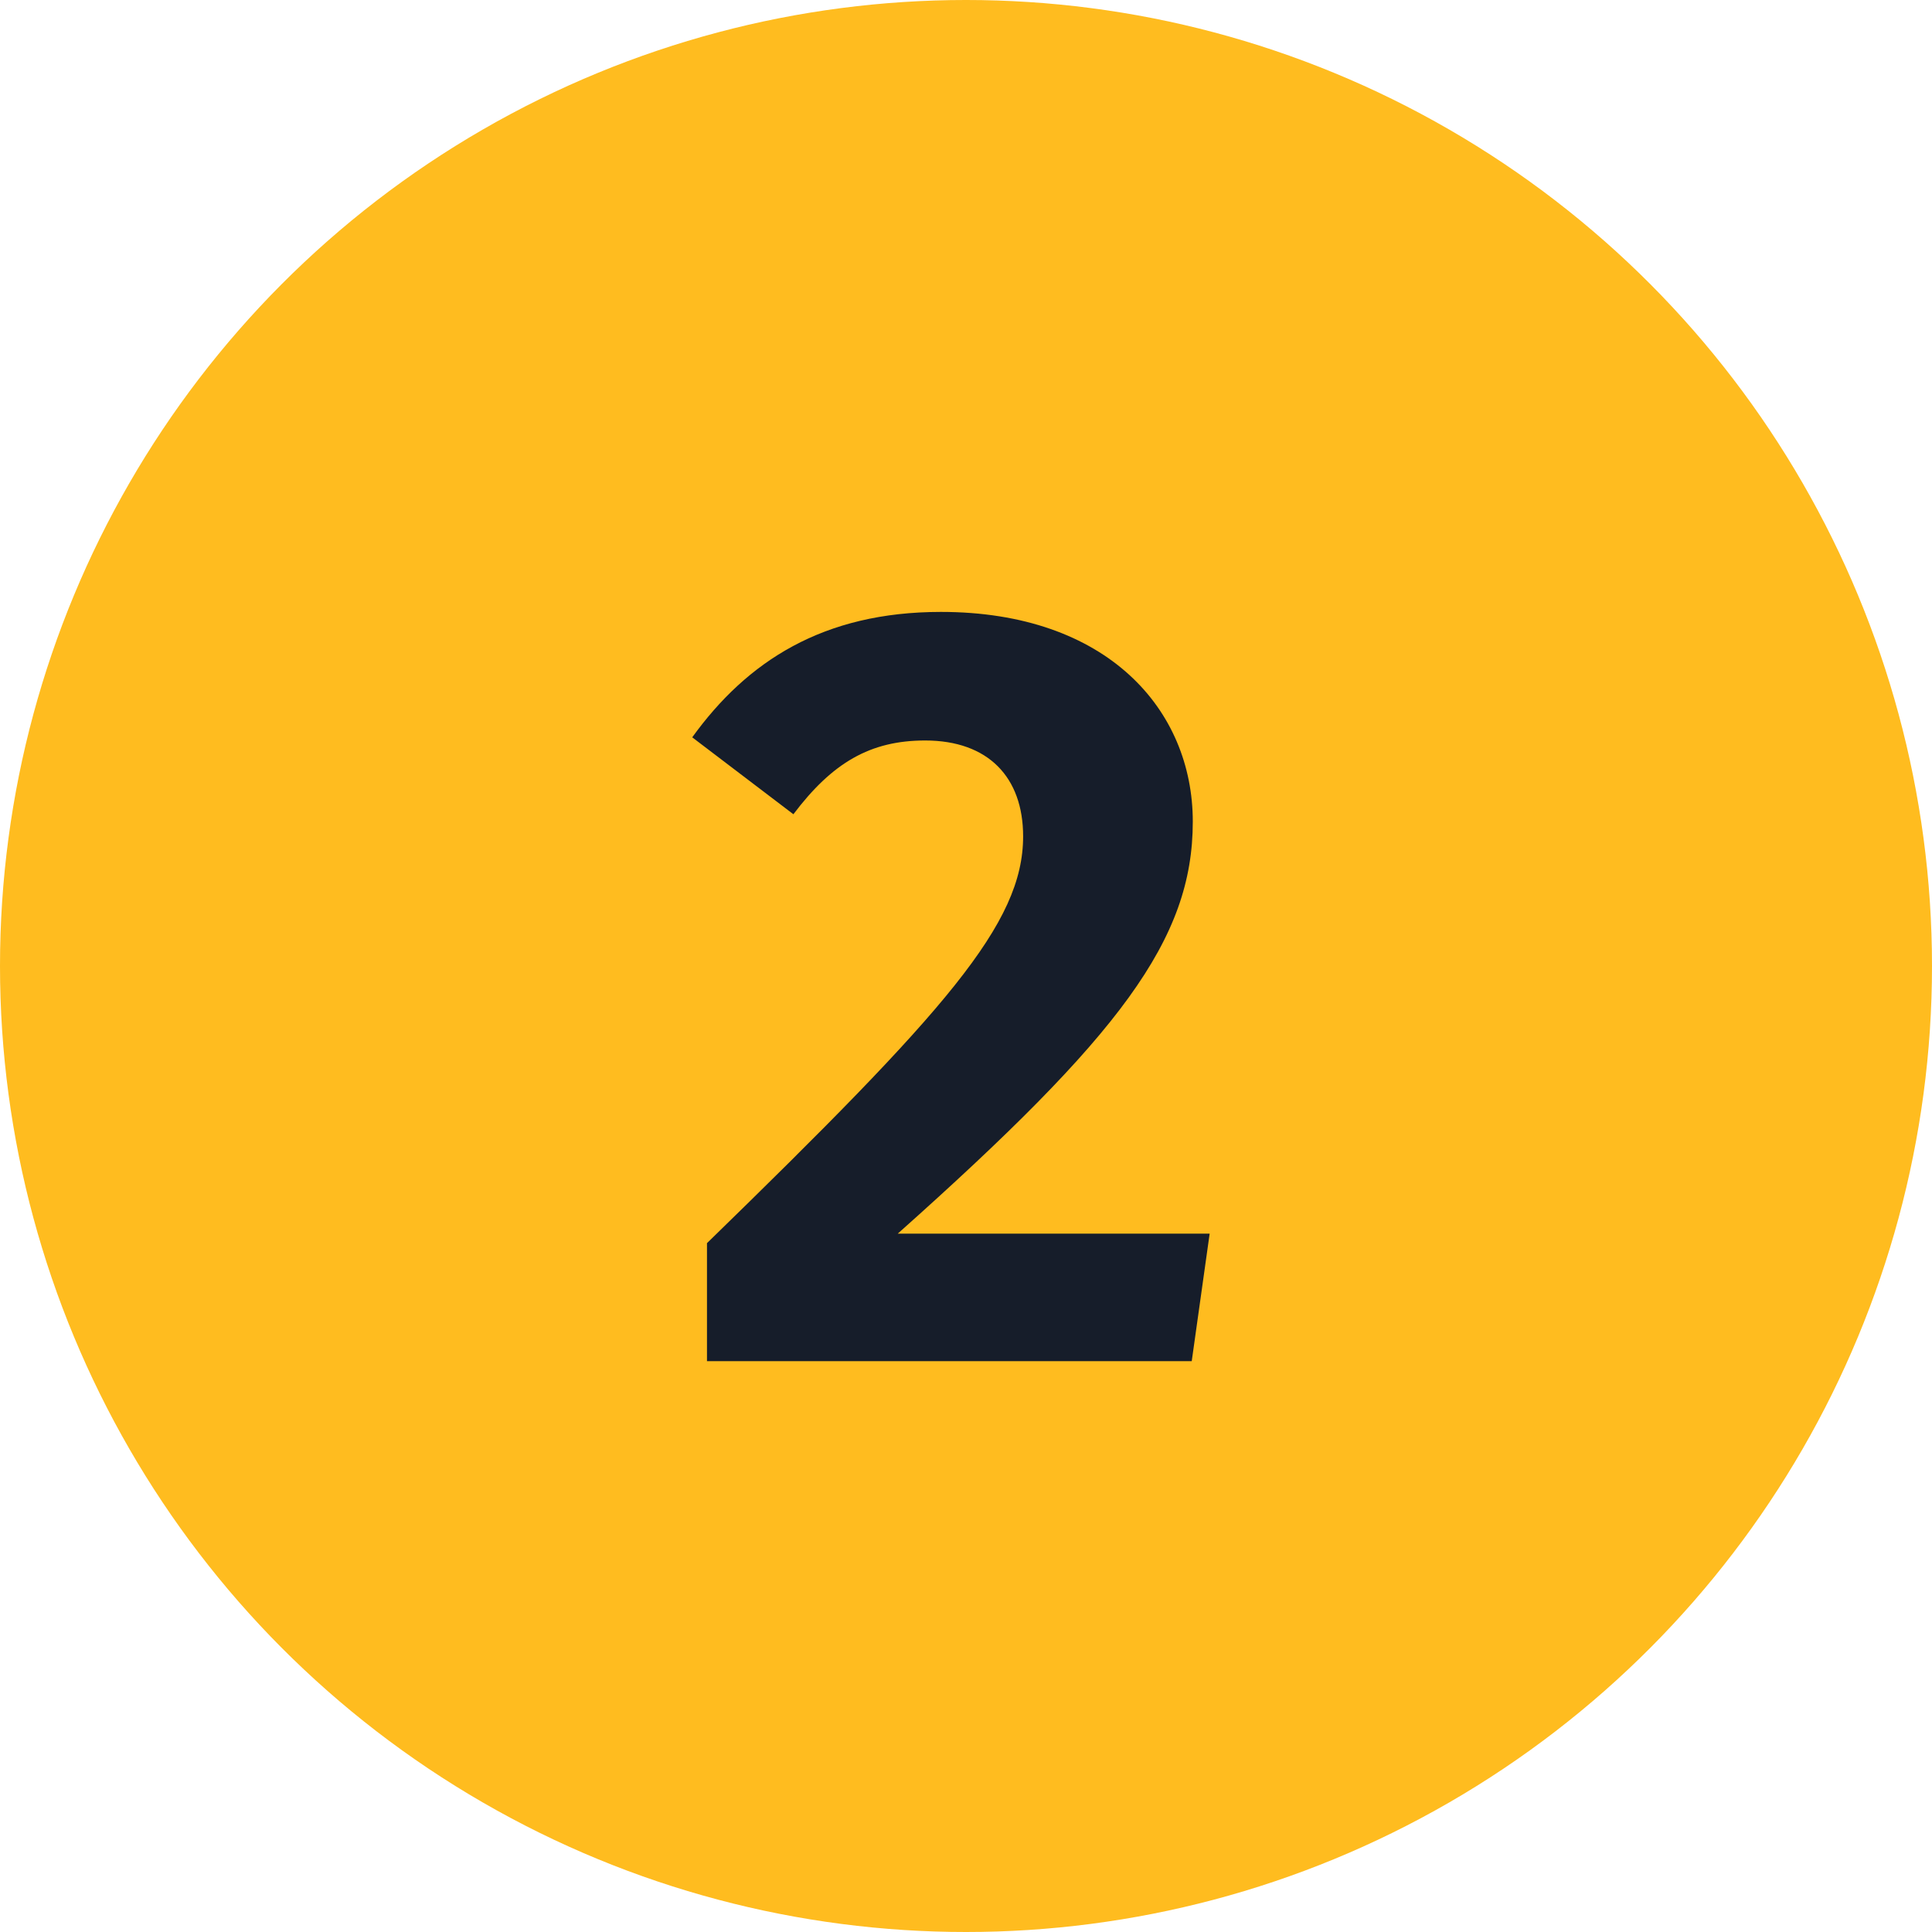
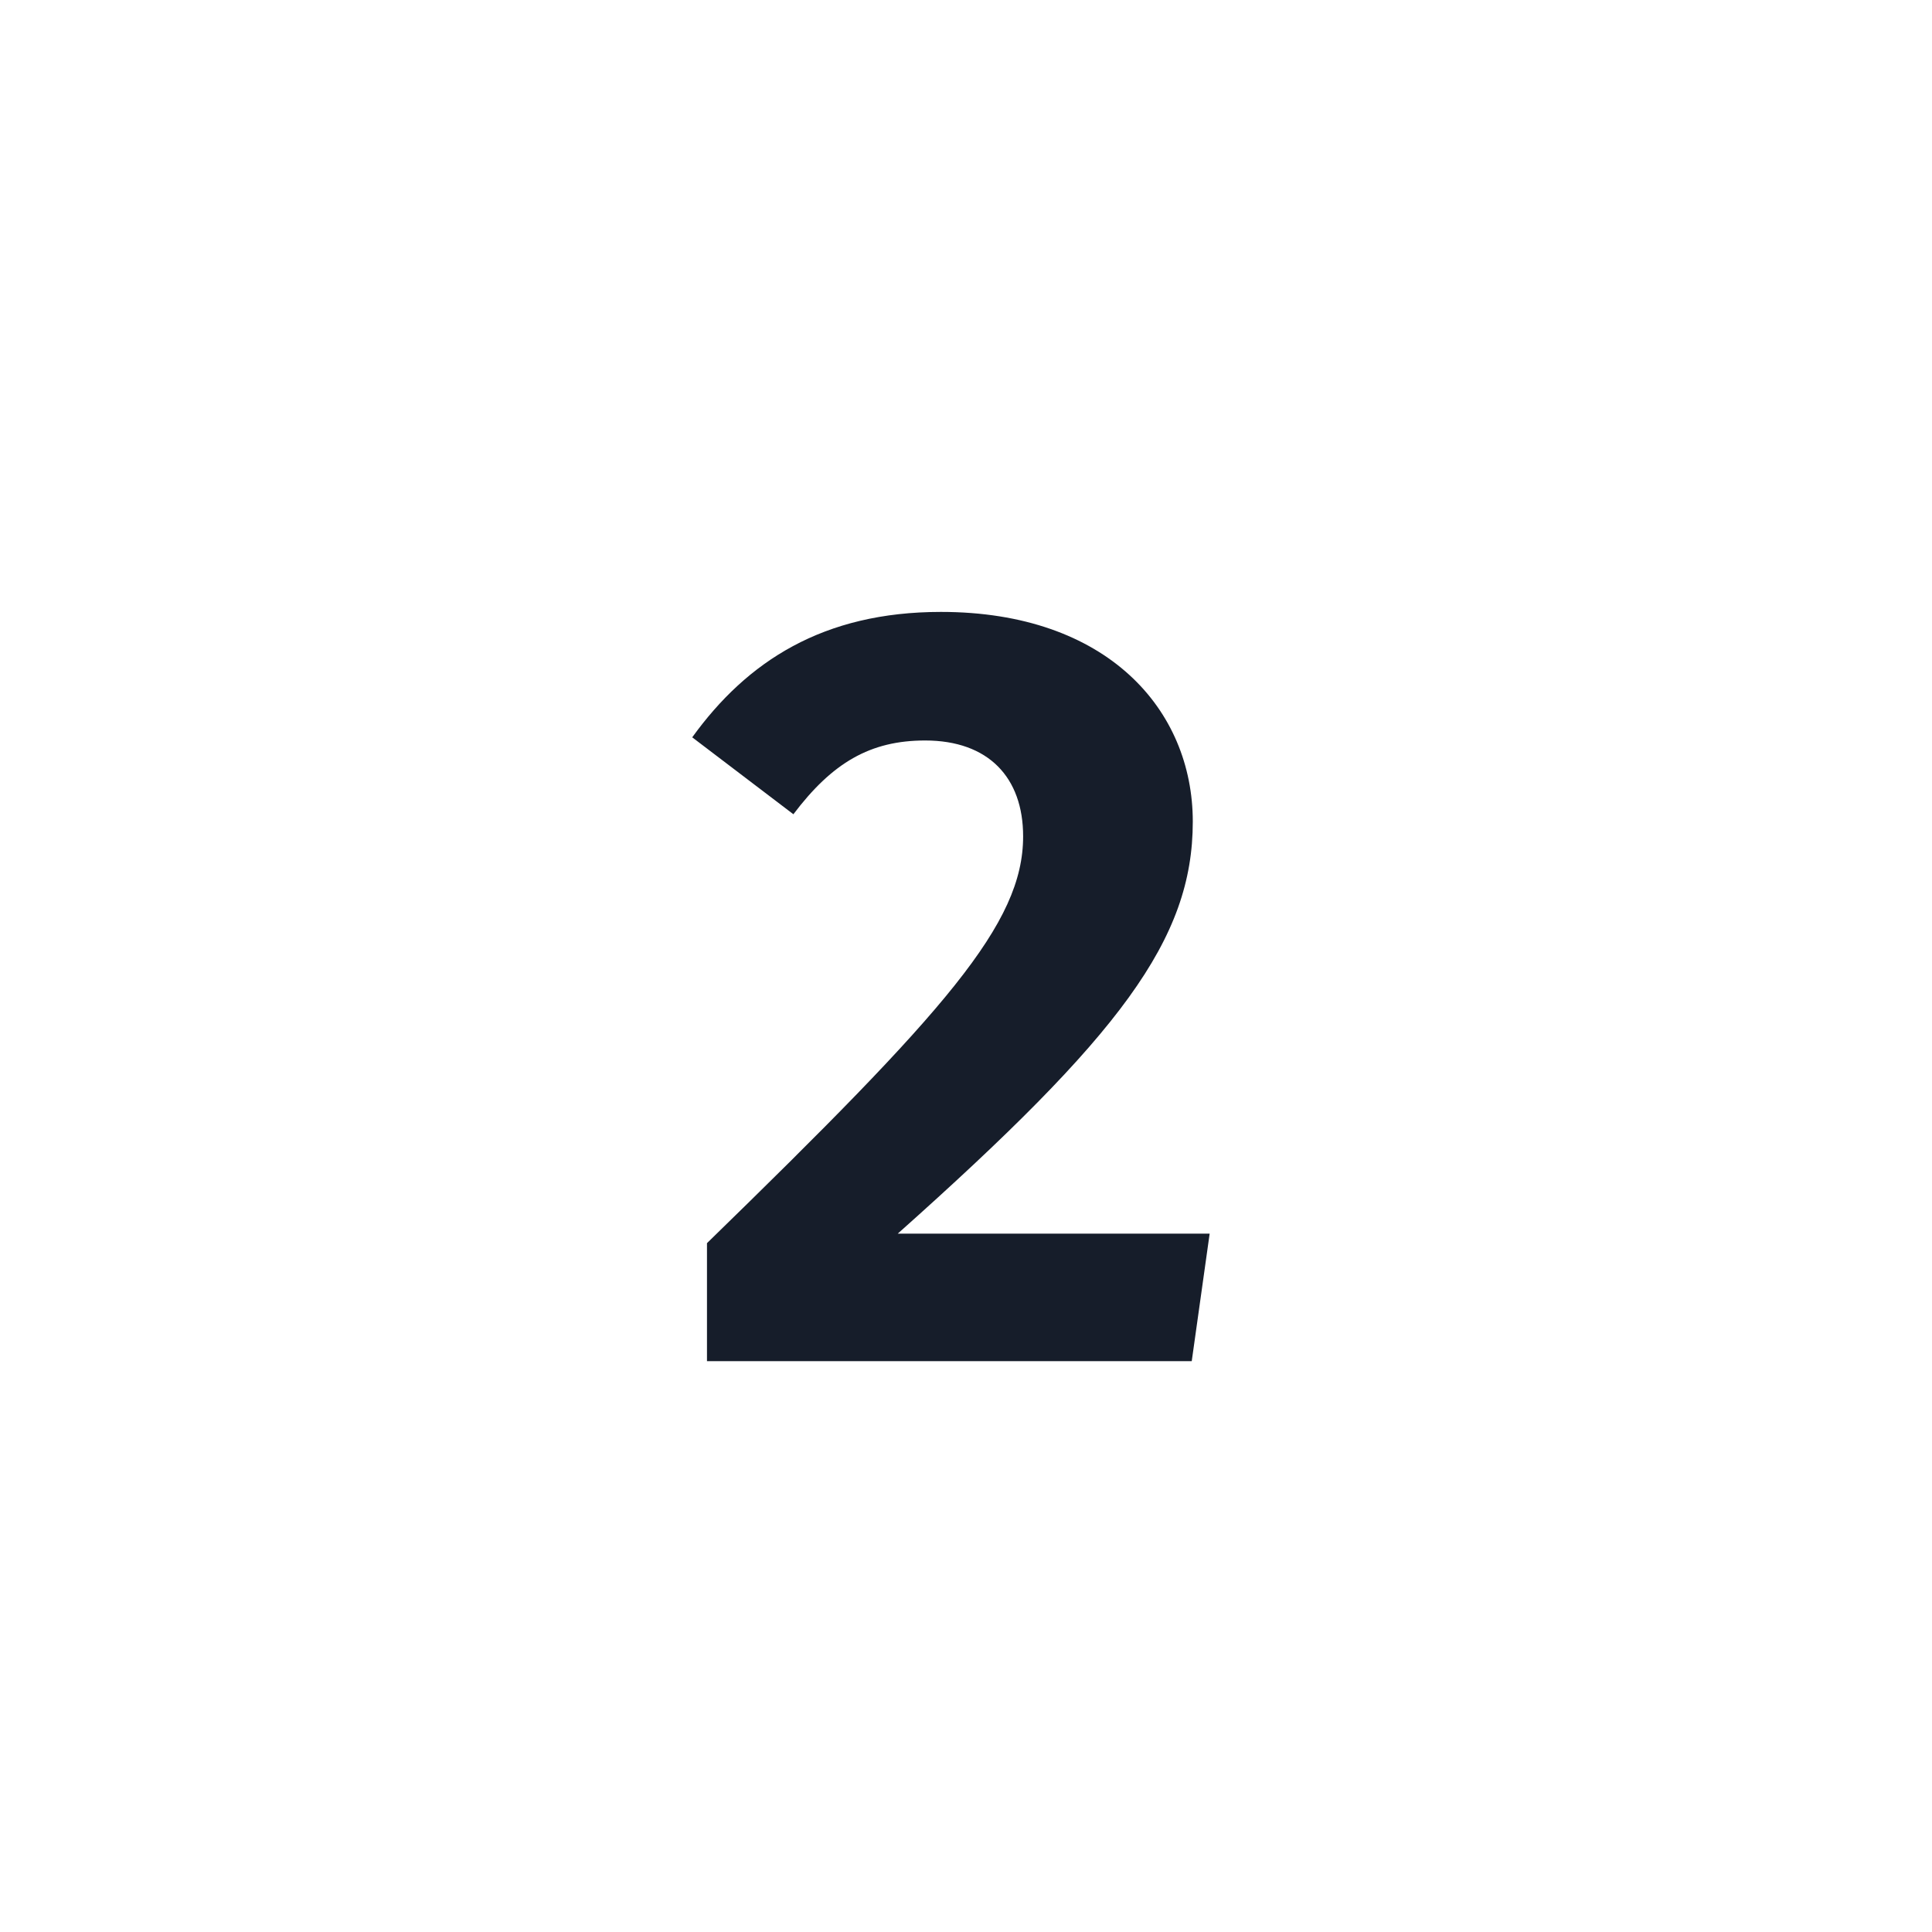
<svg xmlns="http://www.w3.org/2000/svg" width="44" height="44" viewBox="0 0 44 44" fill="none">
-   <circle cx="22" cy="22" r="22" fill="#FFBC1F" />
  <path d="M21.429 13.936C18.741 13.936 17.013 15.064 15.765 16.792L18.069 18.544C18.957 17.368 19.821 16.864 21.069 16.864C22.509 16.864 23.301 17.704 23.301 19.048C23.301 21.04 21.549 23.008 16.101 28.312V31H27.141L27.549 28.096H20.445C25.509 23.584 27.165 21.4 27.165 18.712C27.165 16.168 25.221 13.936 21.429 13.936Z" fill="#161D2A" />
</svg>